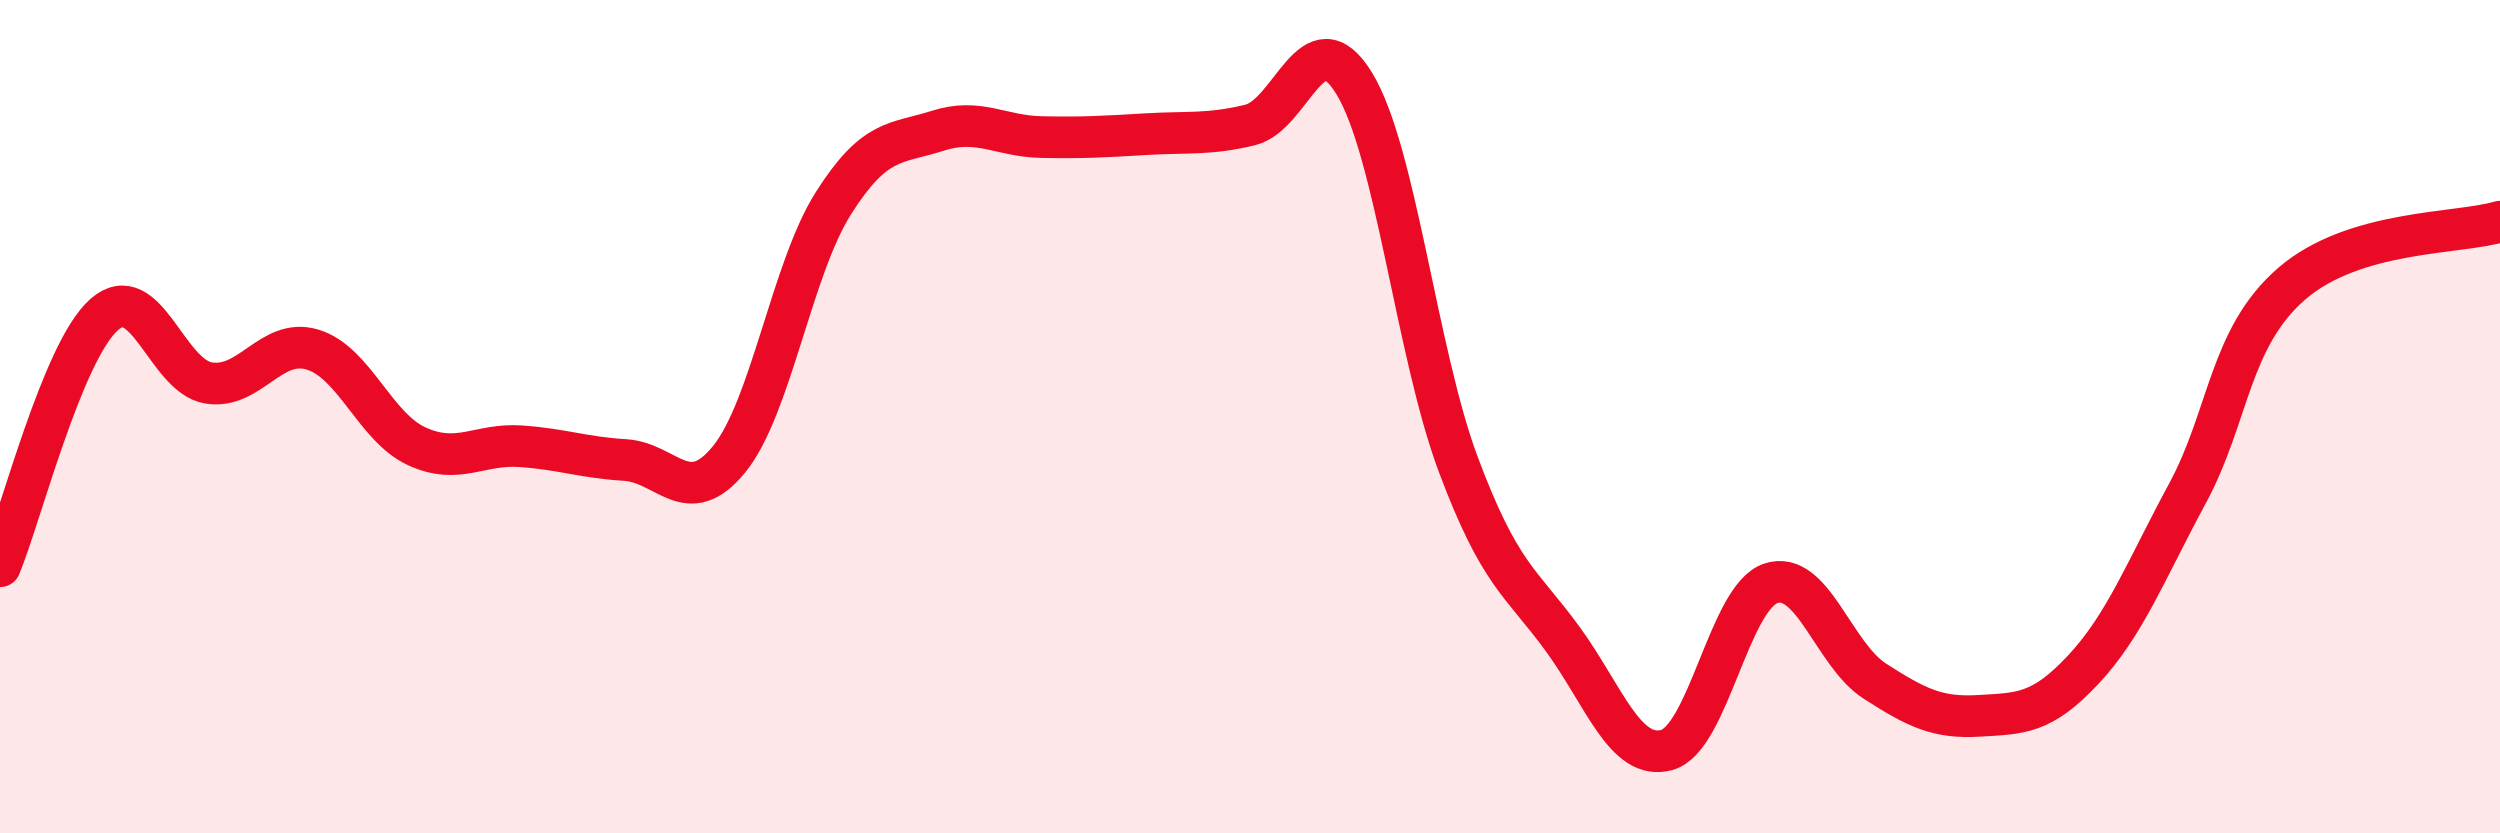
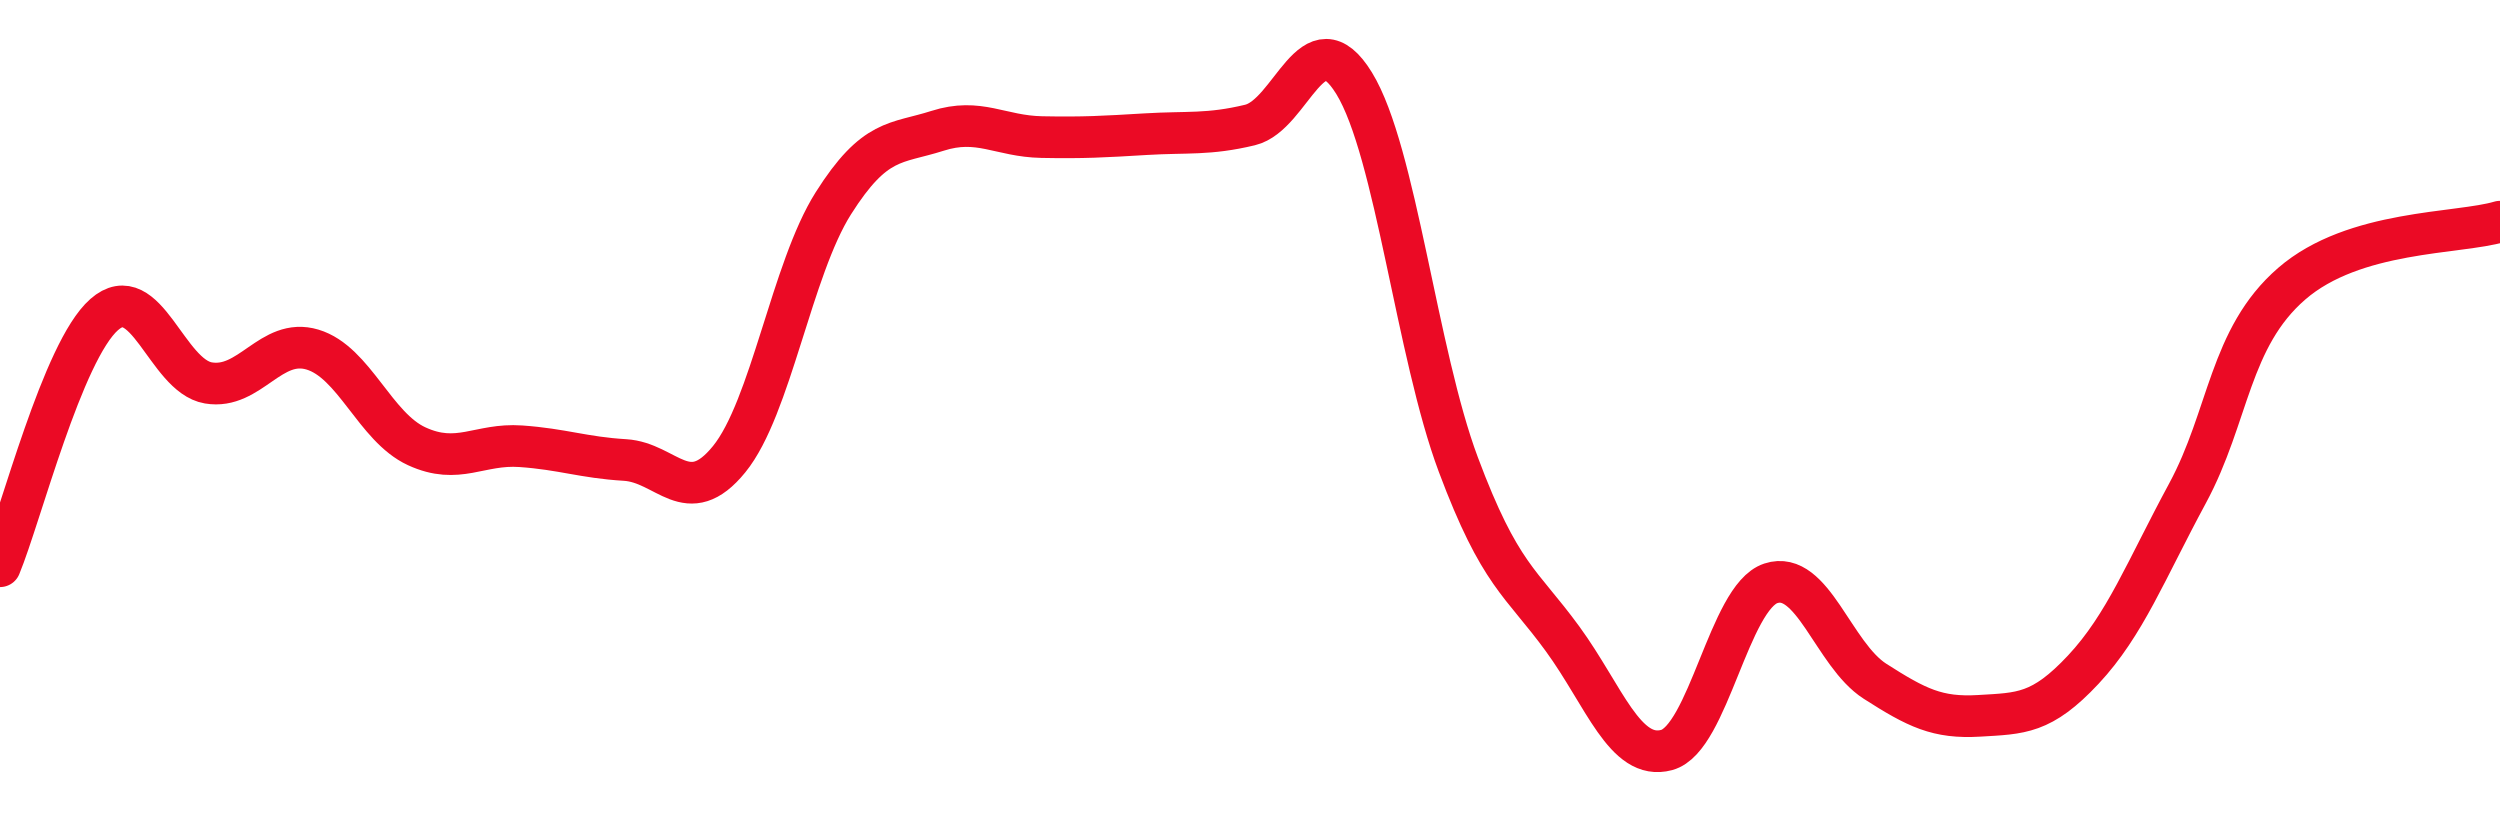
<svg xmlns="http://www.w3.org/2000/svg" width="60" height="20" viewBox="0 0 60 20">
-   <path d="M 0,13.59 C 0.5,12.38 1.5,8.43 2.5,7.55 C 3.5,6.67 4,9.02 5,9.19 C 6,9.36 6.5,8.09 7.5,8.39 C 8.5,8.69 9,10.25 10,10.71 C 11,11.17 11.5,10.64 12.5,10.71 C 13.5,10.78 14,10.98 15,11.04 C 16,11.1 16.5,12.25 17.5,11.02 C 18.5,9.79 19,6.46 20,4.88 C 21,3.3 21.5,3.46 22.5,3.14 C 23.5,2.82 24,3.27 25,3.29 C 26,3.31 26.5,3.28 27.5,3.22 C 28.5,3.16 29,3.24 30,3 C 31,2.76 31.5,0.37 32.5,2 C 33.5,3.63 34,8.48 35,11.15 C 36,13.82 36.5,13.96 37.5,15.33 C 38.5,16.7 39,18.27 40,18 C 41,17.73 41.5,14.33 42.5,14 C 43.5,13.67 44,15.71 45,16.35 C 46,16.99 46.5,17.24 47.5,17.18 C 48.5,17.12 49,17.14 50,16.07 C 51,15 51.5,13.69 52.5,11.84 C 53.5,9.99 53.5,8.11 55,6.81 C 56.5,5.51 59,5.62 60,5.32L60 20L0 20Z" fill="#EB0A25" opacity="0.1" stroke-linecap="round" stroke-linejoin="round" />
  <path d="M 0,13.59 C 0.5,12.38 1.5,8.43 2.5,7.55 C 3.5,6.67 4,9.02 5,9.19 C 6,9.36 6.5,8.09 7.5,8.39 C 8.5,8.69 9,10.25 10,10.71 C 11,11.17 11.5,10.64 12.5,10.71 C 13.5,10.78 14,10.98 15,11.04 C 16,11.1 16.5,12.25 17.5,11.02 C 18.5,9.79 19,6.46 20,4.88 C 21,3.3 21.5,3.46 22.5,3.14 C 23.5,2.82 24,3.27 25,3.29 C 26,3.31 26.5,3.28 27.5,3.22 C 28.5,3.16 29,3.24 30,3 C 31,2.76 31.5,0.37 32.5,2 C 33.5,3.63 34,8.48 35,11.15 C 36,13.82 36.5,13.96 37.5,15.33 C 38.5,16.7 39,18.27 40,18 C 41,17.73 41.5,14.33 42.5,14 C 43.5,13.67 44,15.71 45,16.35 C 46,16.99 46.5,17.24 47.5,17.18 C 48.5,17.12 49,17.14 50,16.07 C 51,15 51.5,13.69 52.5,11.84 C 53.5,9.99 53.5,8.11 55,6.81 C 56.5,5.51 59,5.62 60,5.32" stroke="#EB0A25" stroke-width="1" fill="none" stroke-linecap="round" stroke-linejoin="round" />
</svg>